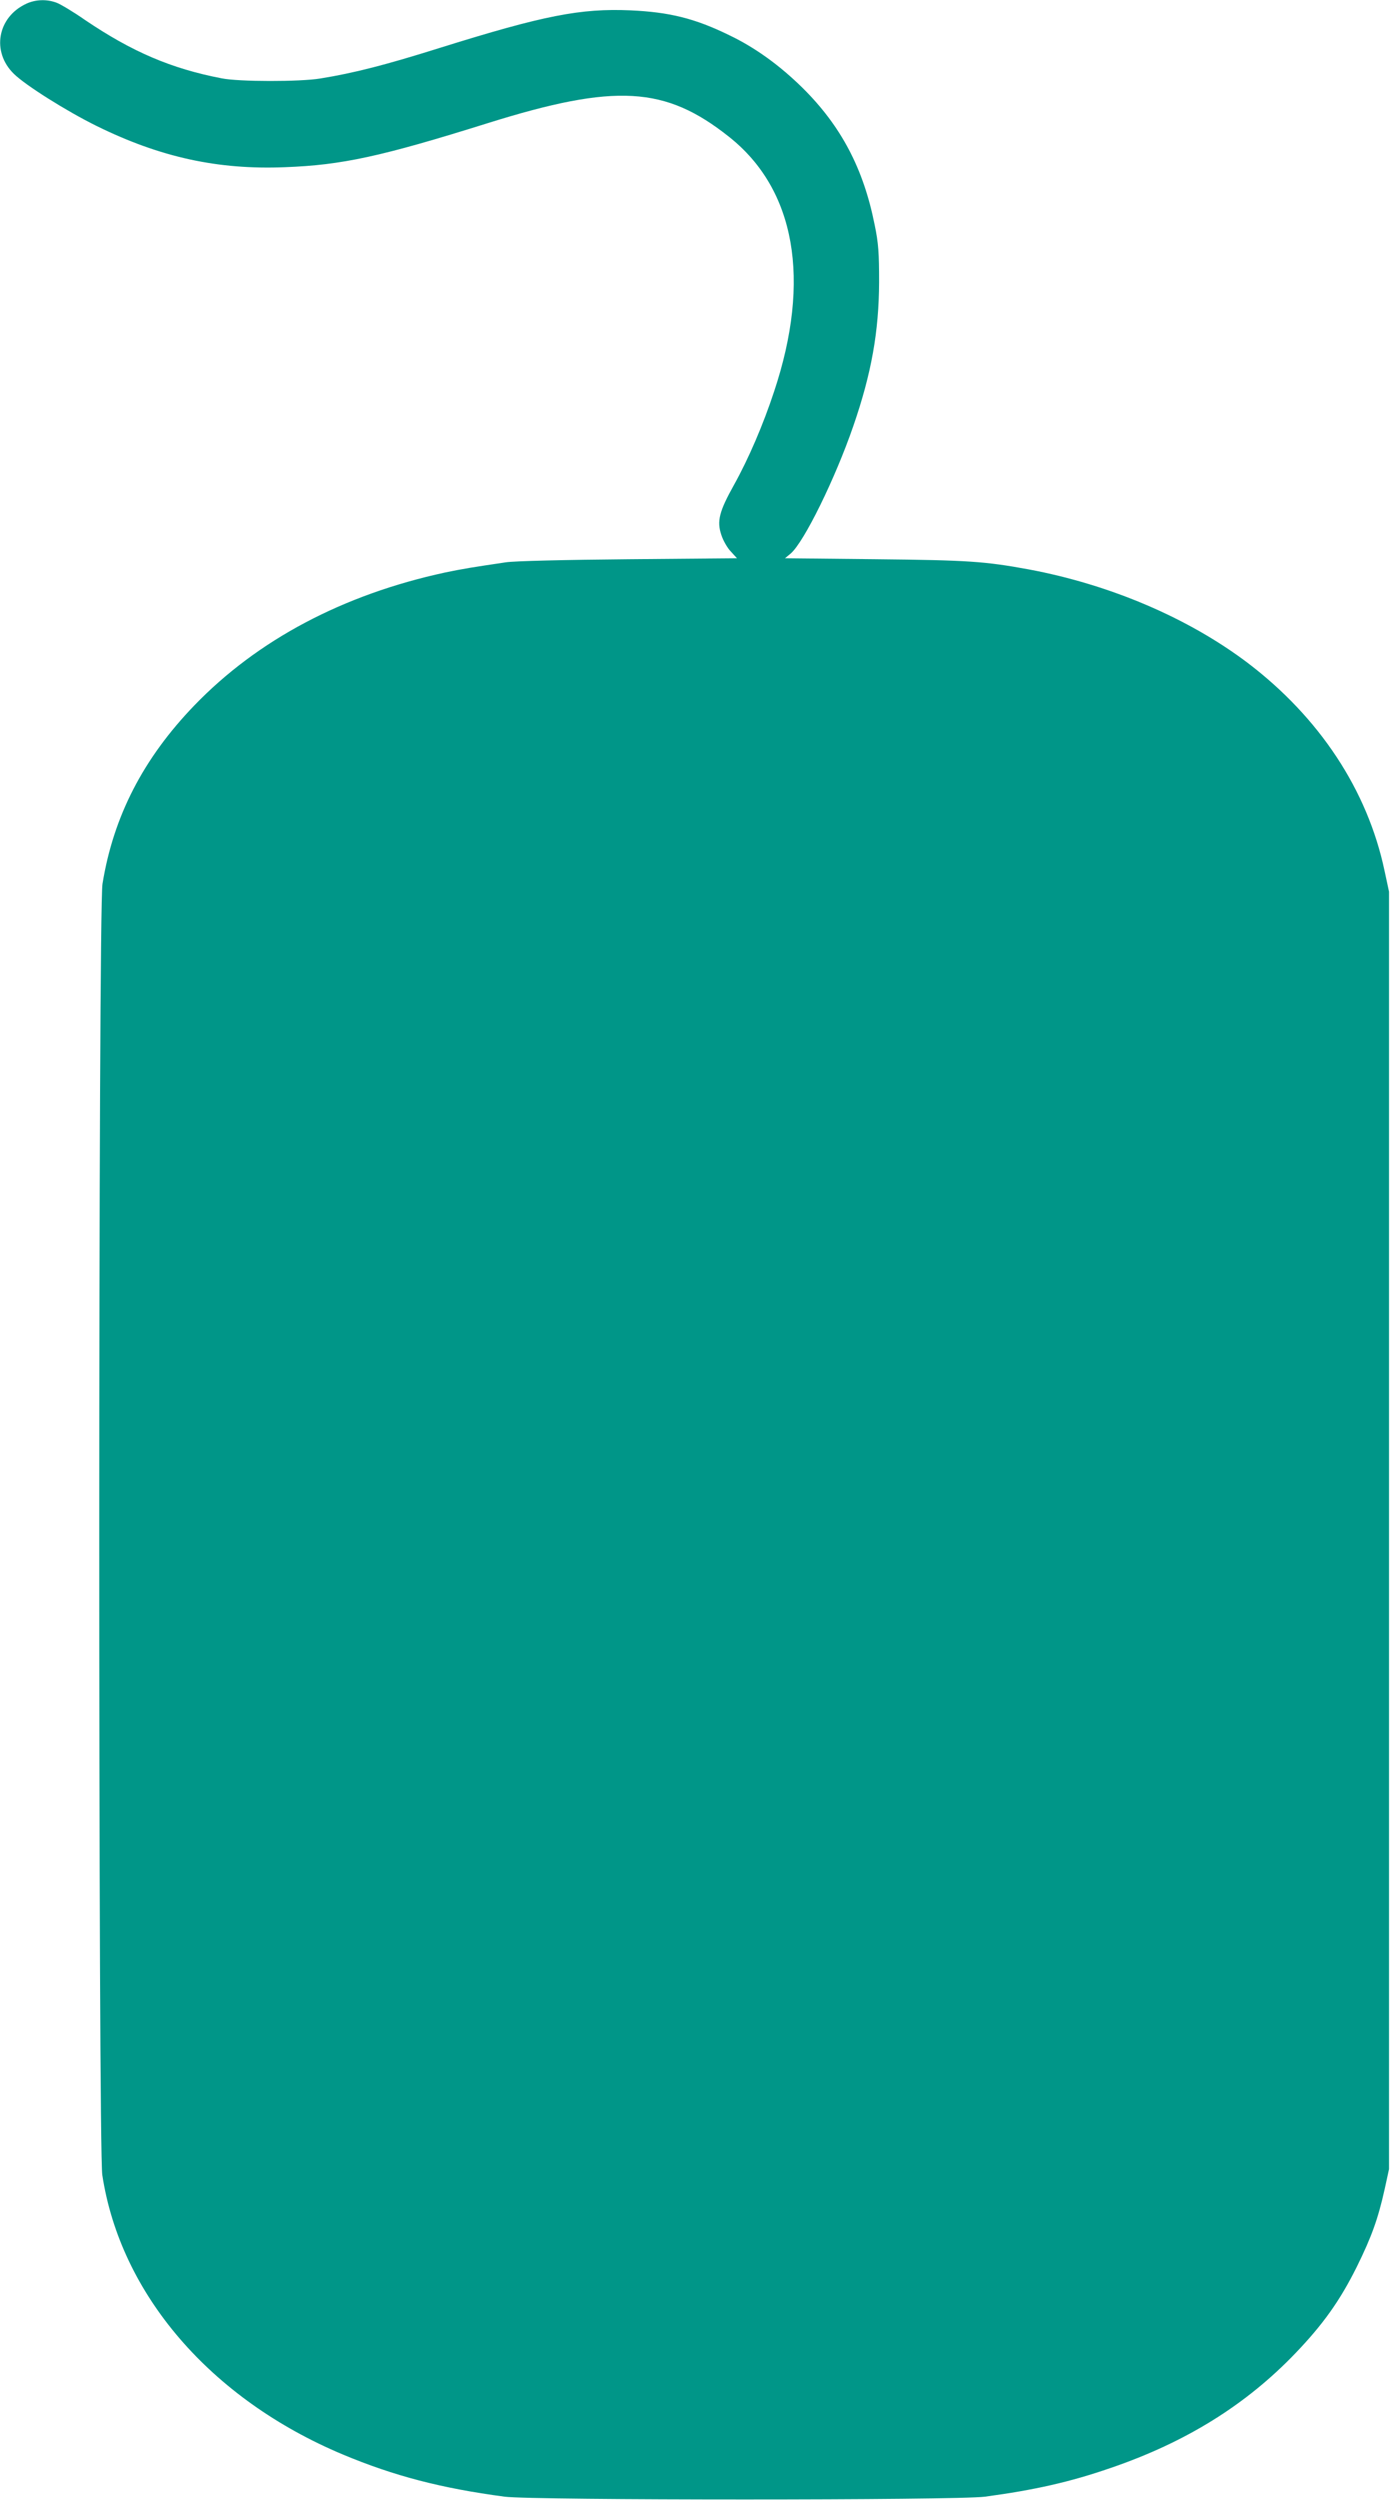
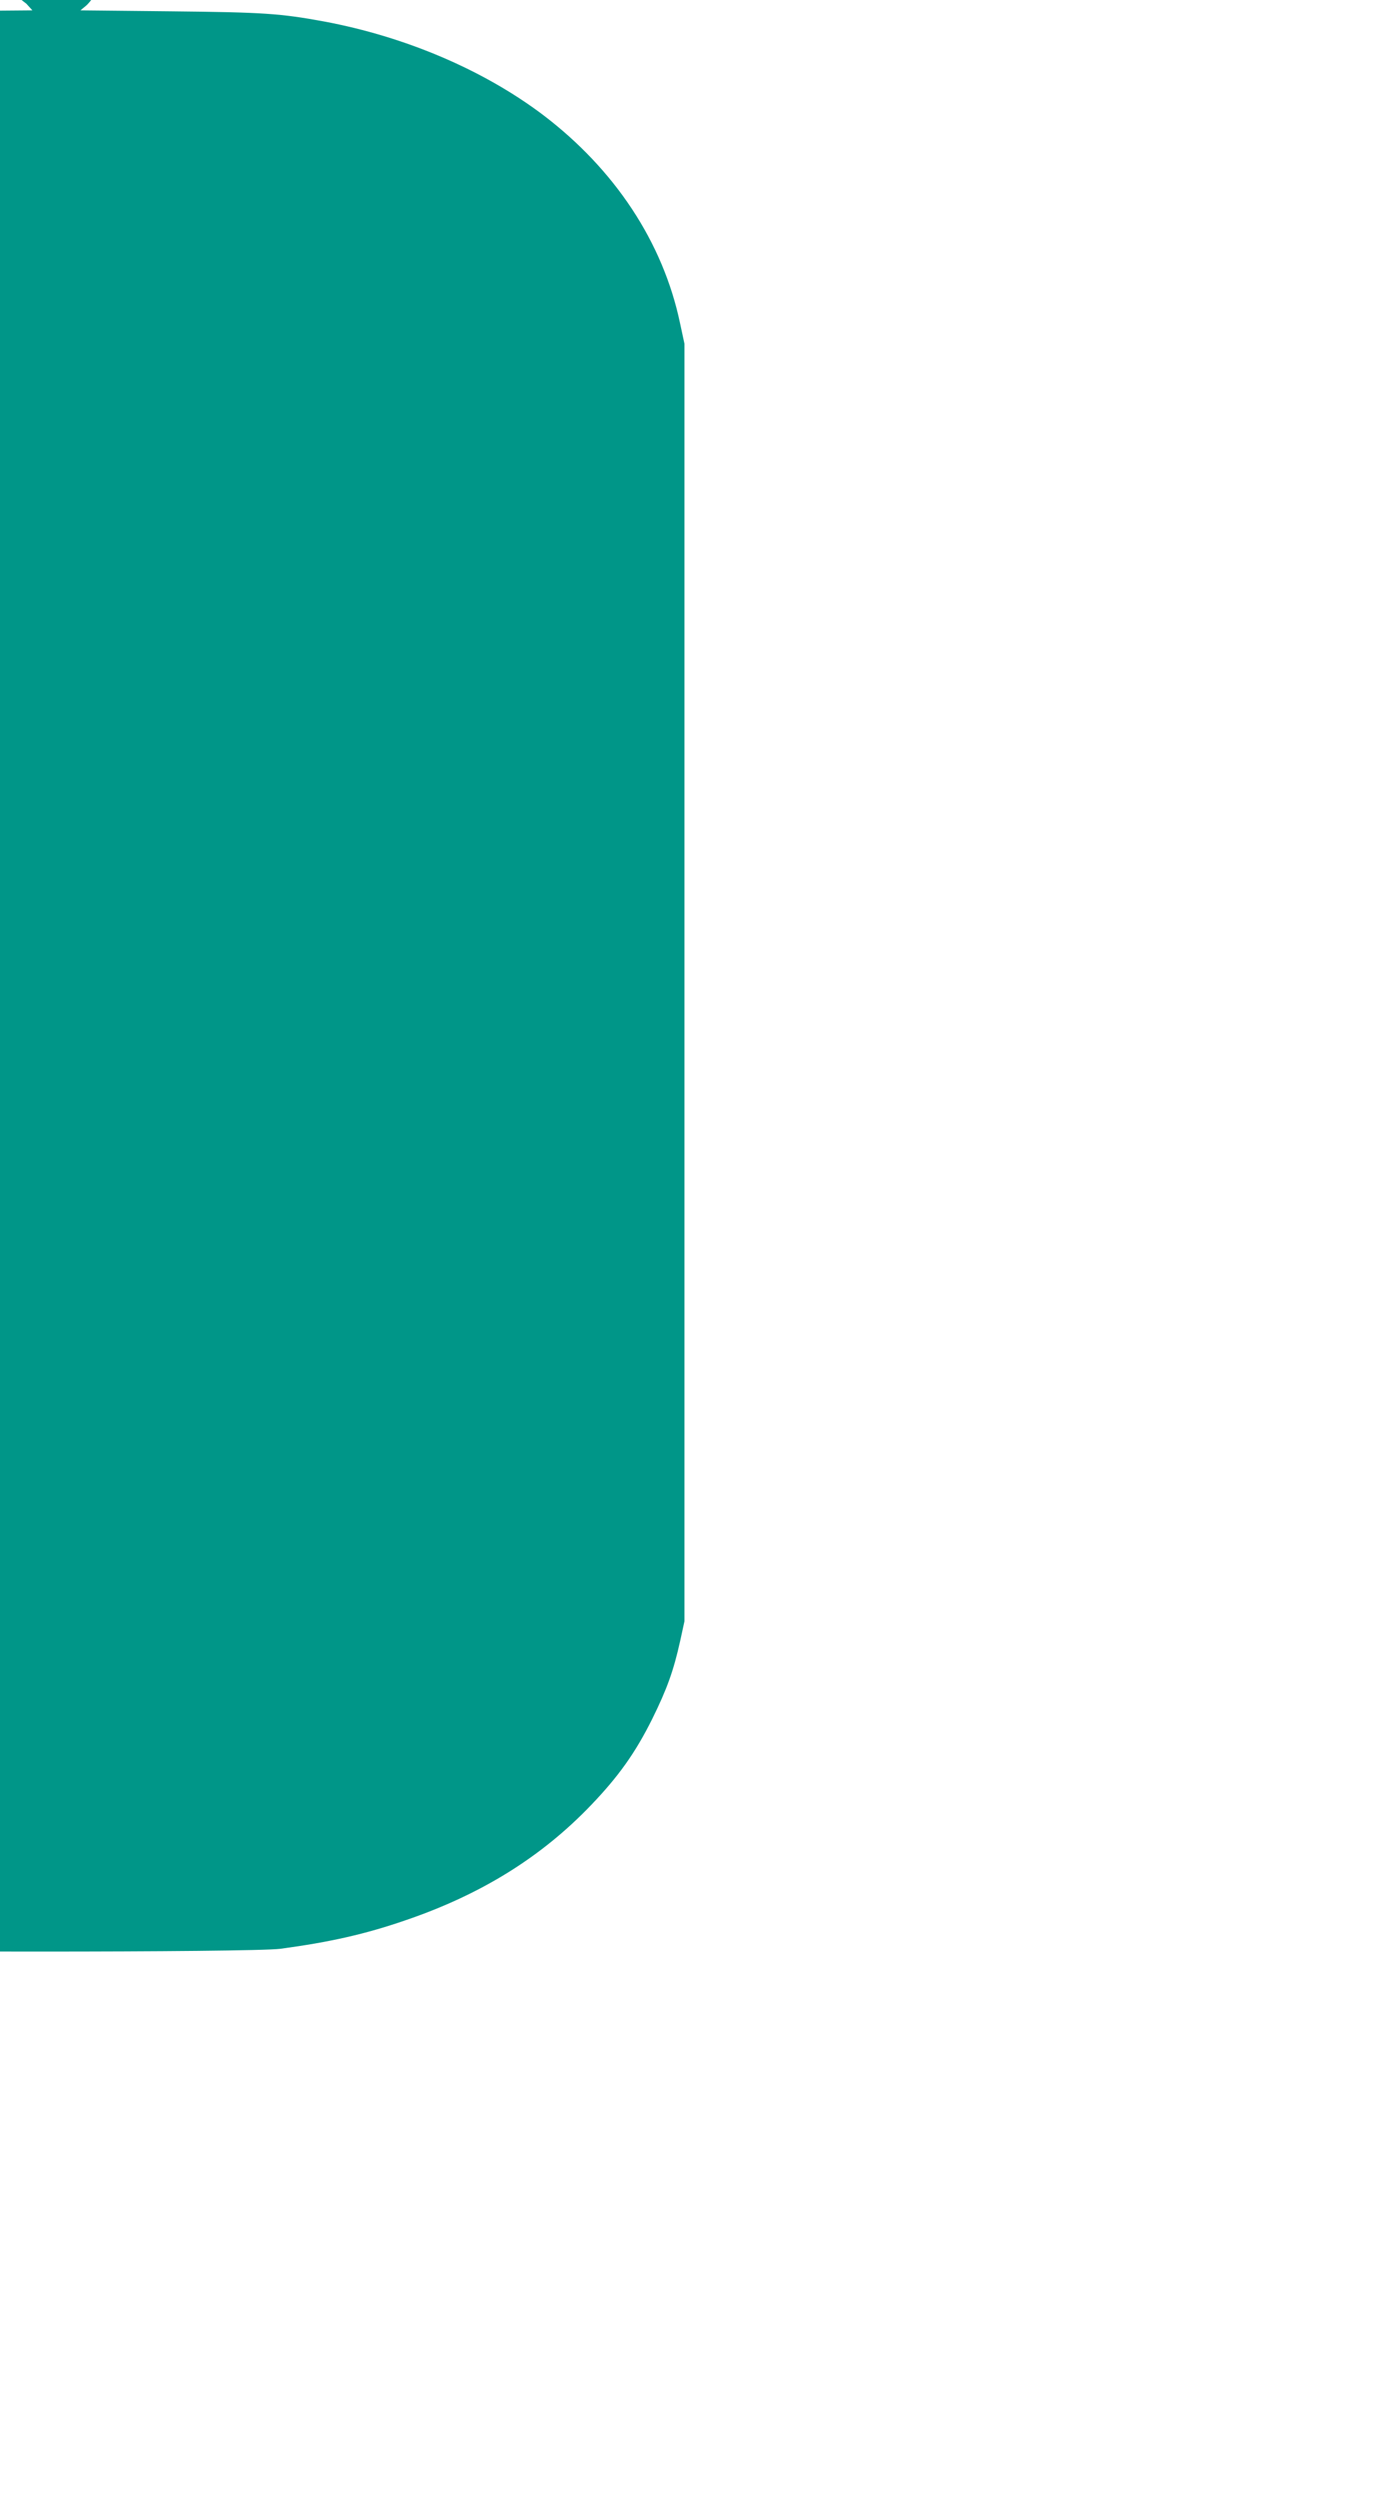
<svg xmlns="http://www.w3.org/2000/svg" version="1.0" width="712pt" height="1280pt" viewBox="0 0 712 1280" preserveAspectRatio="xMidYMid meet">
  <g transform="translate(0,1280) scale(0.1,-0.1)" fill="#009688" stroke="none">
-     <path d="M135 12781 c-148 -68 -180 -246 -64 -359 60 -59 270 -191 424 -267 325 -160 621 -225 965 -211 292 11 491 54 1040 226 653 204 908 189 1235 -71 339 -269 421 -731 230 -1304 -56 -170 -131 -344 -205 -477 -76 -136 -89 -186 -65 -257 9 -28 31 -67 49 -85 l31 -34 -555 -5 c-323 -3 -586 -9 -630 -16 -169 -25 -219 -33 -310 -52 -523 -113 -961 -345 -1285 -681 -261 -271 -414 -567 -470 -913 -22 -131 -22 -6470 -1 -6610 93 -611 555 -1147 1232 -1431 263 -110 505 -173 829 -216 145 -19 2315 -19 2460 0 253 34 436 75 644 147 386 132 693 323 947 588 141 147 228 269 314 442 76 154 109 246 143 399 l22 101 0 3270 0 3270 -23 107 c-87 412 -333 785 -702 1065 -305 230 -704 400 -1121 478 -224 41 -308 47 -781 52 l-467 5 29 24 c68 58 228 383 321 653 93 269 131 484 132 736 0 149 -3 200 -23 295 -57 287 -172 505 -369 700 -117 115 -242 206 -376 270 -176 86 -306 118 -506 127 -254 11 -444 -26 -969 -190 -286 -90 -447 -131 -620 -159 -103 -17 -417 -17 -505 1 -259 50 -459 136 -700 299 -60 42 -126 81 -145 88 -50 19 -108 17 -155 -5z" />
+     <path d="M135 12781 l31 -34 -555 -5 c-323 -3 -586 -9 -630 -16 -169 -25 -219 -33 -310 -52 -523 -113 -961 -345 -1285 -681 -261 -271 -414 -567 -470 -913 -22 -131 -22 -6470 -1 -6610 93 -611 555 -1147 1232 -1431 263 -110 505 -173 829 -216 145 -19 2315 -19 2460 0 253 34 436 75 644 147 386 132 693 323 947 588 141 147 228 269 314 442 76 154 109 246 143 399 l22 101 0 3270 0 3270 -23 107 c-87 412 -333 785 -702 1065 -305 230 -704 400 -1121 478 -224 41 -308 47 -781 52 l-467 5 29 24 c68 58 228 383 321 653 93 269 131 484 132 736 0 149 -3 200 -23 295 -57 287 -172 505 -369 700 -117 115 -242 206 -376 270 -176 86 -306 118 -506 127 -254 11 -444 -26 -969 -190 -286 -90 -447 -131 -620 -159 -103 -17 -417 -17 -505 1 -259 50 -459 136 -700 299 -60 42 -126 81 -145 88 -50 19 -108 17 -155 -5z" />
  </g>
</svg>